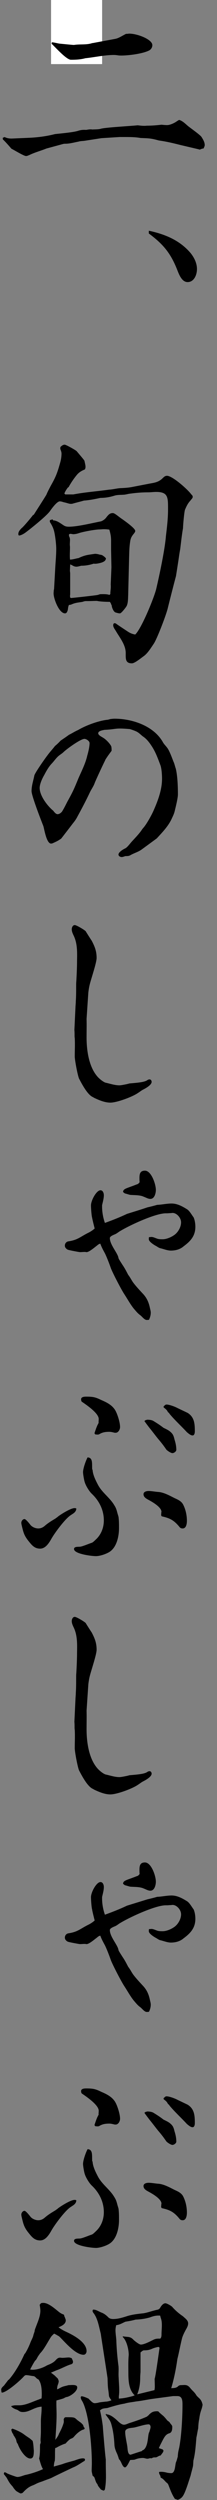
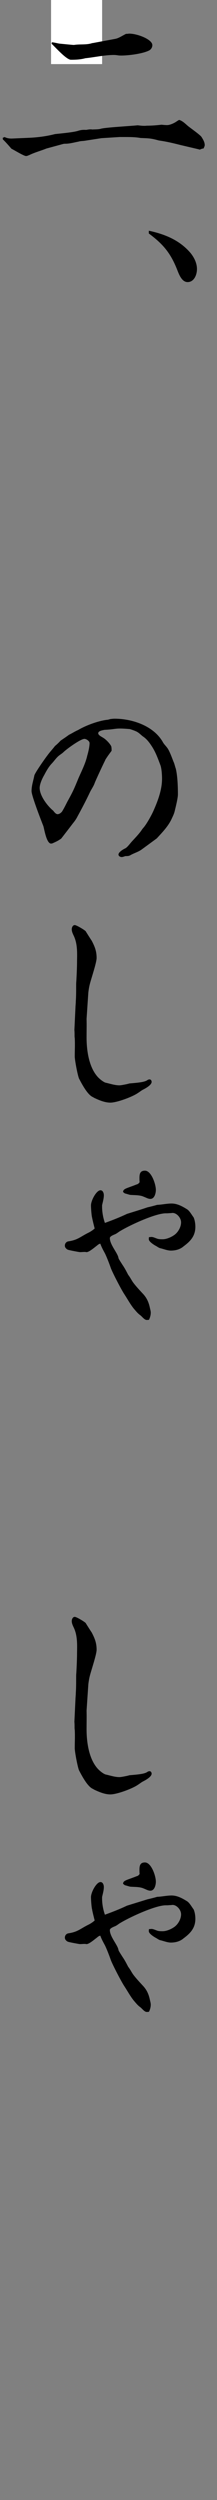
<svg xmlns="http://www.w3.org/2000/svg" width="17" height="195" viewBox="0 0 17 195" fill="none">
  <rect x="0" y="0" width="17" height="195" fill="#808080" stroke="none" />
  <rect x="4" width="4" height="5" fill="white" />
  <path d="M0.192 10.762L0.358 10.687C0.538 10.777 0.704 10.807 0.911 10.807L2.306 10.747C2.969 10.717 3.646 10.627 4.295 10.462C4.323 10.447 5.691 10.342 6.105 10.207C6.34 10.132 6.519 10.117 6.754 10.132C6.92 10.102 7.058 10.072 7.238 10.102C7.431 10.087 7.707 10.102 7.901 10.042C8.246 9.937 10.249 9.832 10.788 9.773C11.037 9.803 11.258 9.832 11.506 9.803C11.893 9.803 12.266 9.773 12.653 9.728C12.805 9.743 12.957 9.758 13.095 9.758C13.316 9.758 13.675 9.593 13.855 9.458C13.91 9.428 13.965 9.383 14.034 9.353C14.297 9.428 14.504 9.638 14.711 9.818C14.891 9.967 15.706 10.537 15.789 10.687C15.899 10.867 16.038 11.076 16.038 11.316C16.038 11.406 15.982 11.496 15.941 11.586C15.844 11.586 15.775 11.616 15.678 11.661C15.651 11.676 15.595 11.661 15.568 11.646L14.159 11.316C13.565 11.166 13.081 11.047 12.446 10.957C11.783 10.777 11.686 10.792 11.009 10.762C10.595 10.687 10.18 10.687 9.766 10.687H9.365L7.942 10.777L6.588 10.987C6.436 11.002 6.285 11.002 6.146 11.047C5.815 11.107 5.469 11.211 5.124 11.211C5.069 11.211 5.014 11.211 4.958 11.226L3.632 11.586C3.19 11.766 2.72 11.886 2.292 12.096C2.209 12.126 2.126 12.171 2.044 12.171C1.864 12.171 1.118 11.706 0.897 11.601C0.676 11.346 0.455 11.091 0.22 10.867V10.762H0.192ZM4.074 3.298C4.268 3.313 4.461 3.372 4.654 3.402C4.82 3.417 5.704 3.507 5.787 3.507C6.229 3.432 6.713 3.507 7.141 3.387C7.196 3.372 7.224 3.357 7.279 3.357L9.047 3.028C9.324 2.968 9.572 2.788 9.821 2.668C9.849 2.638 9.918 2.638 9.973 2.638C10.028 2.638 10.07 2.623 10.125 2.623C10.76 2.623 11.935 3.073 11.935 3.522C11.935 3.702 11.824 3.867 11.672 3.942C11.161 4.197 10.07 4.332 9.503 4.332C9.42 4.332 9.338 4.332 9.241 4.317C9.144 4.302 9.047 4.287 8.923 4.287C8.205 4.287 7.417 4.467 6.685 4.542C6.298 4.646 5.953 4.661 5.552 4.661C5.207 4.661 4.337 3.687 4.047 3.417V3.357L4.074 3.298Z" fill="black" />
  <path d="M11.686 18.001C12.915 18.271 14.062 18.721 14.932 19.74C15.209 20.085 15.43 20.519 15.43 20.984C15.43 21.449 15.195 22.003 14.697 22.003C14.255 22.003 14.034 21.434 13.882 21.044C13.357 19.71 12.749 19.02 11.658 18.211V18.001H11.686Z" fill="black" />
-   <path d="M2.624 40.184C2.955 39.66 3.301 39.135 3.632 38.595C3.729 38.355 3.853 38.131 3.977 37.891C4.378 37.186 4.489 36.887 4.71 36.107C4.779 35.867 4.82 35.628 4.82 35.373C4.82 35.253 4.765 35.133 4.723 35.013C4.723 34.983 4.723 34.908 4.737 34.863C4.834 34.773 4.931 34.683 5.069 34.683C5.165 34.683 5.925 35.103 6.008 35.193C6.091 35.298 6.602 35.882 6.616 35.942C6.644 36.092 6.699 36.272 6.699 36.407C6.699 36.482 6.685 36.557 6.644 36.617C6.423 36.707 6.229 36.812 6.063 36.992C5.829 37.261 5.594 37.606 5.414 37.921C5.4 37.981 5.345 38.011 5.304 38.041C5.193 38.191 5.11 38.325 5.041 38.49L5.11 38.565H5.746C6.671 38.386 7.624 38.325 8.55 38.191C8.882 38.176 9.199 38.071 9.531 38.071C9.793 38.056 10.042 38.041 10.291 37.996L11.769 37.711C12.128 37.651 12.459 37.591 12.749 37.291C12.846 37.201 12.929 37.111 13.081 37.111C13.509 37.111 14.725 38.191 14.988 38.565C15.056 38.625 15.098 38.67 15.098 38.76C15.098 38.865 14.96 38.97 14.918 39.045C14.725 39.24 14.601 39.495 14.49 39.764C14.435 39.914 14.338 40.949 14.338 41.188C14.242 41.728 14.186 42.282 14.117 42.837C14.048 43.182 14.007 43.541 13.951 43.886C13.896 44.246 13.841 44.591 13.786 44.935C13.565 45.76 13.357 46.584 13.15 47.409C13.04 47.918 12.294 49.852 12.045 50.211C11.81 50.556 11.575 50.946 11.271 51.171C11.037 51.336 10.553 51.74 10.332 51.74C9.807 51.74 9.849 51.365 9.849 50.931C9.849 50.301 9.379 49.732 9.089 49.237C9.02 49.117 8.868 48.937 8.868 48.773C8.868 48.698 8.895 48.608 8.978 48.608C9.047 48.608 9.089 48.638 9.144 48.683C9.448 48.892 9.724 49.072 10.042 49.282C10.208 49.387 10.387 49.462 10.595 49.492C11.078 49.042 12.059 46.659 12.238 45.94C12.487 44.876 12.915 42.882 12.998 41.818C13.081 41.128 13.164 40.439 13.164 39.749C13.164 38.82 13.192 38.37 12.238 38.37C12.017 38.37 11.824 38.401 11.603 38.401C11.161 38.401 10.746 38.431 10.304 38.49C10.166 38.505 10.056 38.52 9.945 38.55L9.779 38.58C9.503 38.61 9.199 38.58 8.937 38.67C8.591 38.775 8.246 38.835 7.873 38.835C7.445 38.925 7.017 39.015 6.574 39.045C6.271 39.135 5.994 39.195 5.69 39.285C5.635 39.3 5.58 39.3 5.525 39.3C5.414 39.3 5.138 39.195 5.013 39.18C4.917 39.15 4.792 39.105 4.682 39.105C4.461 39.105 4.046 39.675 3.922 39.854C3.687 40.199 2.679 41.008 2.32 41.293C2.057 41.488 1.822 41.713 1.505 41.773L1.449 41.743C1.449 41.743 1.436 41.683 1.436 41.653C1.436 41.458 1.574 41.323 1.684 41.203C1.822 41.113 2.513 40.289 2.61 40.139L2.624 40.184ZM4.157 40.589C4.461 40.589 4.751 40.829 4.986 40.978C5.124 41.068 5.248 41.083 5.4 41.083C6.077 41.083 7.21 40.799 7.915 40.664C8.08 40.604 8.246 40.484 8.357 40.319C8.509 40.139 8.605 40.019 8.84 40.019C8.992 40.019 9.268 40.289 9.586 40.499C9.752 40.619 10.595 41.203 10.595 41.413C10.595 41.518 10.456 41.653 10.415 41.713C10.277 41.893 10.222 42.043 10.194 42.267C10.125 42.702 10.125 43.152 10.111 43.587L10.042 46.404C10.028 46.674 10.042 47.094 9.89 47.319C9.821 47.423 9.503 47.843 9.393 47.843C9.296 47.843 9.199 47.813 9.089 47.783C8.909 47.753 8.785 47.438 8.757 47.274C8.757 47.214 8.73 47.184 8.702 47.124C8.688 47.049 8.647 47.004 8.605 46.944C8.357 46.944 7.832 46.929 7.597 46.869H7.569C7.348 46.869 7.141 46.884 6.92 46.884H6.726C6.644 46.884 6.547 46.914 6.464 46.944C6.105 47.004 5.911 47.004 5.58 47.154C5.525 47.169 5.469 47.184 5.4 47.184C5.345 47.304 5.331 47.423 5.317 47.544C5.29 47.663 5.235 47.843 5.096 47.843C4.627 47.843 4.198 46.704 4.198 46.284C4.198 46.209 4.212 46.12 4.212 46.045C4.226 45.985 4.24 45.94 4.24 45.88L4.337 44.141C4.364 43.706 4.406 43.257 4.406 42.807C4.406 42.477 4.337 41.893 4.268 41.563C4.212 41.263 4.088 40.993 3.922 40.739C3.908 40.709 3.895 40.664 3.908 40.634V40.574C3.908 40.574 4.06 40.514 4.129 40.514L4.157 40.589ZM6.188 43.512C6.45 43.392 6.671 43.317 6.934 43.272C7.03 43.257 7.417 43.197 7.459 43.197C7.542 43.197 7.721 43.227 7.79 43.257C7.901 43.272 7.984 43.287 8.025 43.317C8.122 43.377 8.26 43.482 8.301 43.556C8.274 43.736 8.163 43.796 8.025 43.856C7.887 43.916 7.472 44.006 7.348 43.961C7.03 44.066 6.713 44.126 6.367 44.126C6.229 44.156 6.119 44.201 5.98 44.201C5.842 44.201 5.732 44.141 5.635 44.081L5.497 44.021C5.497 44.171 5.483 44.291 5.483 44.411C5.469 44.501 5.483 44.606 5.497 44.681V46.359C5.497 46.359 5.442 46.644 5.566 46.644C5.649 46.644 7.569 46.434 7.652 46.404C7.735 46.389 7.804 46.344 7.887 46.344C8.108 46.344 8.37 46.329 8.578 46.404L8.647 46.329C8.633 46.135 8.702 45.895 8.674 45.595L8.73 44.246L8.702 42.867V42.133C8.702 41.848 8.647 41.578 8.564 41.308C8.453 41.293 8.315 41.278 8.205 41.278H8.053C8.053 41.278 7.901 41.293 7.832 41.293C7.472 41.293 6.602 41.458 6.243 41.563C6.077 41.623 5.898 41.668 5.718 41.668C5.704 41.668 5.69 41.668 5.663 41.653C5.607 41.653 5.566 41.638 5.511 41.638C5.456 41.638 5.4 41.668 5.4 41.728C5.4 41.803 5.428 41.878 5.456 41.923C5.469 41.983 5.483 42.043 5.483 42.103C5.483 42.223 5.469 42.357 5.469 42.477C5.469 42.537 5.483 42.627 5.483 42.672C5.483 42.882 5.469 43.107 5.469 43.317C5.469 43.422 5.469 43.467 5.483 43.647C5.718 43.647 5.953 43.556 6.174 43.526L6.188 43.512Z" fill="black" />
  <path d="M8.246 59.294C8.177 59.399 7.445 60.973 7.417 61.078C7.334 61.318 7.169 61.543 7.058 61.767C6.754 62.412 6.423 63.041 6.077 63.671C5.981 63.866 5.856 64.046 5.718 64.211C5.663 64.286 4.889 65.29 4.793 65.41C4.516 65.605 4.392 65.65 4.102 65.784C4.074 65.784 4.033 65.799 4.005 65.799C3.646 65.799 3.48 64.72 3.397 64.435C3.218 63.986 2.472 62.067 2.472 61.708C2.472 61.273 2.61 60.898 2.693 60.478C2.748 60.269 3.535 59.145 3.715 58.92C3.895 58.665 4.116 58.44 4.309 58.185C4.461 58.065 4.613 57.916 4.751 57.766C4.972 57.616 5.179 57.481 5.4 57.316C5.649 57.196 5.87 57.046 6.119 56.941C6.727 56.581 7.666 56.237 8.357 56.147C8.44 56.147 8.536 56.117 8.633 56.087C8.743 56.072 8.868 56.057 8.978 56.057C10.304 56.057 12.004 56.581 12.75 57.87C12.832 58.035 12.971 58.155 13.081 58.305C13.261 58.515 13.482 59.13 13.592 59.414C13.675 59.579 13.703 59.774 13.772 59.954C13.91 60.523 13.938 61.363 13.938 61.962C13.938 62.262 13.758 62.967 13.675 63.311C13.62 63.521 13.509 63.731 13.413 63.941C13.136 64.495 12.694 64.945 12.28 65.395L11.092 66.264C10.843 66.444 10.525 66.534 10.249 66.684C10.111 66.774 10.001 66.774 9.835 66.774C9.752 66.789 9.641 66.849 9.531 66.849C9.42 66.849 9.282 66.774 9.282 66.654C9.282 66.459 9.669 66.234 9.807 66.174C9.973 66.099 10.194 65.784 10.332 65.635C10.581 65.365 10.843 65.095 11.064 64.795C11.12 64.705 11.175 64.63 11.244 64.555C11.492 64.271 11.893 63.551 12.045 63.191C12.377 62.442 12.694 61.588 12.694 60.748C12.694 60.464 12.667 59.924 12.556 59.654C12.363 59.145 12.197 58.68 11.907 58.23C11.713 57.93 11.492 57.631 11.189 57.436C11.05 57.331 10.926 57.196 10.774 57.106C10.677 57.031 10.277 56.896 10.166 56.866C8.923 56.761 9.199 56.881 8.191 56.926C8.053 56.956 7.694 57.001 7.694 57.196C7.694 57.361 8.025 57.496 8.122 57.571C8.315 57.691 8.619 58.005 8.716 58.215C8.743 58.32 8.743 58.455 8.743 58.56C8.564 58.8 8.384 59.04 8.232 59.294H8.246ZM4.834 63.341C5 63.087 5.138 62.802 5.276 62.532C5.718 61.737 5.801 61.543 6.146 60.703C6.395 60.134 6.699 59.549 6.837 58.935C6.92 58.65 7.017 58.245 7.017 57.96C7.017 57.795 6.754 57.631 6.616 57.631C6.312 57.631 5.193 58.44 4.958 58.68C4.862 58.77 4.737 58.845 4.641 58.92C4.406 59.099 4.24 59.369 4.033 59.579C3.798 59.834 3.632 60.134 3.466 60.449C3.314 60.703 3.107 61.153 3.107 61.453C3.107 62.067 3.701 62.832 4.116 63.191C4.171 63.221 4.198 63.281 4.254 63.341C4.323 63.416 4.406 63.506 4.516 63.506C4.613 63.506 4.751 63.431 4.82 63.341H4.834Z" fill="black" />
  <path d="M5.911 78.63C5.911 78.45 5.939 78.27 5.939 78.09C5.966 77.7 5.966 77.296 5.966 76.906C5.966 76.786 5.966 76.651 5.98 76.531C6.008 75.992 6.036 75.452 6.036 74.912C6.049 74.283 6.063 73.623 5.801 73.039C5.718 72.859 5.621 72.679 5.621 72.484C5.621 72.334 5.704 72.154 5.856 72.154C5.994 72.154 6.616 72.529 6.712 72.634C6.726 72.664 7.154 73.339 7.182 73.369C7.417 73.818 7.569 74.178 7.569 74.718C7.569 75.077 7.168 76.261 7.058 76.681C6.989 76.921 6.947 77.191 6.92 77.415L6.782 79.469C6.795 79.948 6.782 80.443 6.782 80.923C6.782 81.972 6.975 83.261 7.666 84.01C7.804 84.16 8.08 84.385 8.26 84.445C8.605 84.52 8.992 84.655 9.351 84.655C9.489 84.655 9.765 84.595 9.917 84.565C10.056 84.535 10.138 84.505 10.166 84.505C10.898 84.445 11.299 84.4 11.52 84.265C11.603 84.205 11.672 84.19 11.713 84.19C11.81 84.19 11.879 84.28 11.879 84.385C11.879 84.64 11.368 84.91 11.188 85C11.05 85.075 10.926 85.18 10.802 85.254C10.373 85.554 9.158 86.004 8.646 86.004C8.218 86.004 7.79 85.824 7.403 85.644C7.376 85.629 7.334 85.614 7.306 85.584C6.878 85.434 6.422 84.565 6.201 84.145C6.091 83.936 5.856 82.676 5.856 82.407C5.856 81.942 5.884 81.432 5.856 80.968C5.842 80.893 5.842 80.818 5.842 80.773C5.842 80.623 5.842 80.488 5.828 80.338L5.911 78.6V78.63Z" fill="black" />
  <path d="M7.223 94.997C7.168 94.847 7.127 94.203 7.127 94.023C7.127 93.633 7.555 92.839 7.873 92.839C8.052 92.839 8.135 93.049 8.135 93.228C8.135 93.483 8.052 93.753 7.997 94.008V94.113C7.997 94.547 8.08 94.997 8.218 95.387C8.798 95.177 9.378 94.952 9.945 94.682C10.47 94.517 11.022 94.353 11.547 94.173C11.81 94.113 12.058 94.053 12.307 93.978C12.694 93.963 13.067 93.873 13.44 93.873C13.882 93.873 14.269 94.083 14.655 94.323C14.849 94.442 15.015 94.757 15.166 94.952C15.263 95.162 15.305 95.462 15.305 95.686C15.305 96.421 14.904 96.826 14.379 97.215C14.103 97.455 13.744 97.545 13.384 97.545C13.122 97.545 12.832 97.425 12.583 97.365C12.473 97.35 12.348 97.26 12.252 97.2C12.1 97.125 11.658 96.856 11.658 96.661C11.658 96.601 11.658 96.556 11.671 96.496C11.741 96.496 11.81 96.481 11.865 96.481C12.003 96.481 12.141 96.556 12.279 96.601C12.418 96.661 12.597 96.661 12.749 96.661C13.025 96.661 13.384 96.511 13.605 96.361C13.923 96.166 14.186 95.731 14.186 95.342C14.186 94.982 13.84 94.607 13.523 94.607C13.467 94.607 13.412 94.622 13.357 94.622C13.274 94.622 13.177 94.637 13.081 94.637H12.984C12.155 94.637 10.055 95.612 9.323 96.076C9.24 96.136 9.157 96.196 9.074 96.241C8.964 96.301 8.605 96.406 8.605 96.571C8.605 97.095 9.24 97.755 9.282 98.13C9.295 98.204 9.558 98.594 9.613 98.684C9.779 98.924 9.917 99.194 10.041 99.434C10.207 99.643 10.318 99.883 10.442 100.048C10.691 100.378 10.967 100.663 11.243 100.962C11.492 101.247 11.63 101.532 11.727 101.937C11.754 102.087 11.81 102.236 11.81 102.386C11.81 102.581 11.754 102.776 11.671 102.941C11.602 102.956 11.533 102.956 11.492 102.956C11.326 102.956 11.147 102.716 11.022 102.611C10.774 102.431 10.691 102.311 10.47 102.057C10.207 101.727 9.986 101.322 9.751 100.962C9.516 100.618 8.84 99.314 8.688 98.924C8.591 98.639 8.356 98.025 8.218 97.755C8.08 97.5 7.955 97.275 7.859 97.005C7.762 97.02 7.679 97.08 7.596 97.155C7.43 97.275 6.988 97.665 6.781 97.665C6.754 97.665 6.726 97.665 6.698 97.65H6.629C6.491 97.65 6.381 97.665 6.27 97.665C6.201 97.665 5.414 97.515 5.345 97.485C5.275 97.47 5.206 97.41 5.165 97.365C5.11 97.305 5.082 97.245 5.082 97.155C5.082 96.99 5.193 96.856 5.345 96.826C6.063 96.721 6.256 96.496 6.864 96.181C7.058 96.091 7.251 95.971 7.417 95.821C7.348 95.552 7.279 95.282 7.223 95.012V94.997ZM10.746 92.374C10.829 92.344 10.884 92.284 10.939 92.209C10.925 92.104 10.925 91.999 10.925 91.864C10.925 91.52 11.008 91.31 11.354 91.31C11.851 91.31 12.21 92.359 12.21 92.809C12.21 93.079 12.1 93.513 11.782 93.513C11.602 93.513 11.437 93.408 11.271 93.348C10.953 93.198 10.539 93.228 10.193 93.198C10.055 93.168 9.945 93.123 9.807 93.093C9.737 93.064 9.696 93.019 9.641 92.974C9.655 92.704 9.903 92.704 10.732 92.374H10.746Z" fill="black" />
-   <path d="M5.98 117.675C5.952 117.959 5.731 118.049 5.538 118.184C5.11 118.454 4.295 119.548 4.032 120.013C3.839 120.357 3.562 120.792 3.148 120.792C2.678 120.792 2.471 120.492 2.181 120.133C1.863 119.713 1.822 119.473 1.698 118.964C1.684 118.904 1.67 118.844 1.67 118.769C1.67 118.649 1.78 118.484 1.919 118.484C2.029 118.484 2.319 118.859 2.402 118.964C2.554 119.128 2.803 119.218 2.996 119.218C3.217 119.218 3.383 119.128 3.549 118.979C3.797 118.769 4.074 118.604 4.35 118.439C4.419 118.379 4.488 118.349 4.543 118.289C4.778 118.109 5.538 117.63 5.842 117.63C5.87 117.63 5.911 117.63 5.939 117.645L5.994 117.675H5.98ZM7.251 114.617C7.265 115.007 7.472 115.426 7.652 115.771C7.955 116.371 8.494 116.73 8.867 117.27C9.061 117.57 9.102 117.645 9.199 118.019C9.226 118.139 9.295 118.289 9.295 118.409C9.323 118.664 9.323 118.934 9.323 119.188C9.323 119.833 9.144 120.687 8.577 121.047C8.315 121.212 7.831 121.377 7.513 121.377C7.196 121.377 5.8 121.212 5.8 120.822C5.8 120.612 6.132 120.657 6.256 120.642C6.422 120.642 6.975 120.402 7.168 120.343C7.279 120.313 7.403 120.178 7.5 120.088C7.914 119.713 8.135 119.173 8.135 118.589C8.135 117.75 7.748 117.03 7.168 116.49C6.975 116.296 6.726 115.891 6.643 115.621C6.588 115.471 6.505 114.977 6.505 114.827C6.505 114.542 6.726 113.912 6.864 113.673C7.292 113.703 7.196 114.152 7.223 114.632L7.251 114.617ZM7.721 110.96C7.721 110.87 7.734 110.78 7.734 110.675C7.734 110.225 6.754 109.566 6.422 109.341C6.367 109.311 6.353 109.191 6.353 109.146C6.353 108.951 6.602 108.936 6.74 108.936C7.251 108.936 7.458 108.966 7.914 109.191C8.328 109.371 8.757 109.566 9.019 109.985C9.199 110.285 9.406 110.945 9.406 111.304C9.406 111.499 9.268 111.754 9.061 111.754H8.992C8.853 111.724 8.715 111.679 8.563 111.679C8.287 111.679 8.038 111.709 7.79 111.859C7.693 111.919 7.61 111.889 7.513 111.889C7.444 111.889 7.417 111.829 7.403 111.784C7.5 111.499 7.582 111.23 7.734 110.975L7.721 110.96ZM12.652 117.929C12.652 117.555 11.934 117.15 11.658 117C11.492 116.91 11.243 116.79 11.243 116.55C11.243 116.341 11.492 116.296 11.644 116.296C11.865 116.296 12.169 116.356 12.404 116.371C12.832 116.401 13.288 116.655 13.675 116.85C13.937 116.97 14.227 117.09 14.365 117.39C14.545 117.749 14.642 118.199 14.642 118.619C14.642 118.859 14.586 119.218 14.31 119.218C14.2 119.218 14.117 119.188 14.034 119.068C13.606 118.559 13.288 118.409 12.68 118.274C12.666 118.274 12.625 118.199 12.625 118.184C12.625 118.109 12.639 118.019 12.639 117.929H12.652ZM11.52 110.735C11.671 110.735 11.865 110.75 12.003 110.825C12.279 110.99 12.556 111.17 12.804 111.364C12.984 111.454 13.191 111.544 13.329 111.664C13.564 111.859 13.606 112.009 13.675 112.294C13.758 112.548 13.813 112.818 13.813 113.088C13.813 113.208 13.633 113.343 13.509 113.343C13.384 113.343 13.094 113.148 13.025 113.058C12.832 112.773 12.625 112.504 12.39 112.234C12.169 111.964 11.962 111.679 11.727 111.394C11.589 111.215 11.45 111.035 11.312 110.84C11.382 110.78 11.423 110.75 11.506 110.75L11.52 110.735ZM12.832 109.686L12.943 109.581C12.943 109.581 13.012 109.551 13.039 109.551C13.26 109.551 13.702 109.716 13.896 109.821C14.048 109.896 14.655 110.18 14.711 110.21C15.222 110.54 15.263 111.035 15.263 111.634C15.263 111.754 15.236 111.964 15.084 111.964C14.932 111.964 14.752 111.799 14.642 111.709C14.2 111.23 13.716 110.795 13.288 110.285C13.26 110.225 13.205 110.18 13.15 110.135C13.081 109.97 12.956 109.881 12.818 109.776V109.686H12.832Z" fill="black" />
  <path d="M5.911 132.588C5.911 132.408 5.939 132.228 5.939 132.048C5.966 131.659 5.966 131.254 5.966 130.864C5.966 130.744 5.966 130.61 5.98 130.49C6.008 129.95 6.036 129.411 6.036 128.871C6.049 128.241 6.063 127.582 5.801 126.997C5.718 126.818 5.621 126.638 5.621 126.443C5.621 126.293 5.704 126.113 5.856 126.113C5.994 126.113 6.616 126.488 6.712 126.593C6.726 126.623 7.154 127.297 7.182 127.327C7.417 127.777 7.569 128.136 7.569 128.676C7.569 129.036 7.168 130.22 7.058 130.64C6.989 130.879 6.947 131.149 6.92 131.374L6.782 133.427C6.795 133.907 6.782 134.402 6.782 134.881C6.782 135.93 6.975 137.219 7.666 137.969C7.804 138.119 8.08 138.344 8.26 138.404C8.605 138.479 8.992 138.613 9.351 138.613C9.489 138.613 9.765 138.553 9.917 138.523C10.056 138.494 10.138 138.464 10.166 138.464C10.898 138.404 11.299 138.359 11.52 138.224C11.603 138.164 11.672 138.149 11.713 138.149C11.81 138.149 11.879 138.239 11.879 138.344C11.879 138.598 11.368 138.868 11.188 138.958C11.05 139.033 10.926 139.138 10.802 139.213C10.373 139.513 9.158 139.962 8.646 139.962C8.218 139.962 7.79 139.783 7.403 139.603C7.376 139.588 7.334 139.573 7.306 139.543C6.878 139.393 6.422 138.523 6.201 138.104C6.091 137.894 5.856 136.635 5.856 136.365C5.856 135.901 5.884 135.391 5.856 134.926C5.842 134.851 5.842 134.776 5.842 134.731C5.842 134.582 5.842 134.447 5.828 134.297L5.911 132.558V132.588Z" fill="black" />
  <path d="M7.223 148.955C7.168 148.806 7.127 148.161 7.127 147.981C7.127 147.592 7.555 146.797 7.873 146.797C8.052 146.797 8.135 147.007 8.135 147.187C8.135 147.442 8.052 147.711 7.997 147.966V148.071C7.997 148.506 8.08 148.955 8.218 149.345C8.798 149.135 9.378 148.911 9.945 148.641C10.47 148.476 11.022 148.311 11.547 148.146C11.81 148.086 12.058 148.026 12.307 147.951C12.694 147.936 13.067 147.846 13.44 147.846C13.882 147.846 14.269 148.056 14.655 148.296C14.849 148.416 15.015 148.731 15.166 148.926C15.263 149.135 15.305 149.435 15.305 149.66C15.305 150.394 14.904 150.799 14.379 151.189C14.103 151.429 13.744 151.518 13.384 151.518C13.122 151.518 12.832 151.399 12.583 151.339C12.473 151.324 12.348 151.234 12.252 151.174C12.1 151.099 11.658 150.829 11.658 150.634C11.658 150.574 11.658 150.529 11.671 150.469C11.741 150.469 11.81 150.454 11.865 150.454C12.003 150.454 12.141 150.529 12.279 150.574C12.418 150.634 12.597 150.634 12.749 150.634C13.025 150.634 13.384 150.484 13.605 150.334C13.923 150.14 14.186 149.705 14.186 149.315C14.186 148.955 13.84 148.581 13.523 148.581C13.467 148.581 13.412 148.596 13.357 148.596C13.274 148.596 13.177 148.611 13.081 148.611H12.984C12.155 148.611 10.055 149.585 9.323 150.05C9.24 150.11 9.157 150.17 9.074 150.215C8.964 150.274 8.605 150.379 8.605 150.544C8.605 151.069 9.24 151.728 9.282 152.103C9.295 152.178 9.558 152.568 9.613 152.658C9.779 152.897 9.917 153.167 10.041 153.407C10.207 153.617 10.318 153.857 10.442 154.022C10.691 154.351 10.967 154.636 11.243 154.936C11.492 155.221 11.63 155.505 11.727 155.91C11.754 156.06 11.81 156.21 11.81 156.36C11.81 156.555 11.754 156.749 11.671 156.914C11.602 156.929 11.533 156.929 11.492 156.929C11.326 156.929 11.147 156.69 11.022 156.585C10.774 156.405 10.691 156.285 10.47 156.03C10.207 155.7 9.986 155.296 9.751 154.936C9.516 154.591 8.84 153.287 8.688 152.897C8.591 152.613 8.356 151.998 8.218 151.728C8.08 151.474 7.955 151.249 7.859 150.979C7.762 150.994 7.679 151.054 7.596 151.129C7.43 151.249 6.988 151.638 6.781 151.638C6.754 151.638 6.726 151.638 6.698 151.623H6.629C6.491 151.623 6.381 151.638 6.27 151.638C6.201 151.638 5.414 151.489 5.345 151.459C5.275 151.444 5.206 151.384 5.165 151.339C5.11 151.279 5.082 151.219 5.082 151.129C5.082 150.964 5.193 150.829 5.345 150.799C6.063 150.694 6.256 150.469 6.864 150.155C7.058 150.065 7.251 149.945 7.417 149.795C7.348 149.525 7.279 149.255 7.223 148.985V148.955ZM10.746 146.332C10.829 146.303 10.884 146.243 10.939 146.168C10.925 146.063 10.925 145.958 10.925 145.823C10.925 145.478 11.008 145.268 11.354 145.268C11.851 145.268 12.21 146.318 12.21 146.767C12.21 147.037 12.1 147.472 11.782 147.472C11.602 147.472 11.437 147.367 11.271 147.307C10.953 147.157 10.539 147.187 10.193 147.157C10.055 147.127 9.945 147.082 9.807 147.052C9.737 147.022 9.696 146.977 9.641 146.932C9.655 146.662 9.903 146.662 10.732 146.332H10.746Z" fill="black" />
-   <path d="M5.98 171.633C5.952 171.918 5.731 172.008 5.538 172.143C5.11 172.412 4.295 173.507 4.032 173.971C3.839 174.316 3.562 174.751 3.148 174.751C2.678 174.751 2.471 174.451 2.181 174.091C1.863 173.671 1.822 173.432 1.698 172.922C1.684 172.862 1.67 172.802 1.67 172.727C1.67 172.607 1.78 172.442 1.919 172.442C2.029 172.442 2.319 172.817 2.402 172.922C2.554 173.087 2.803 173.177 2.996 173.177C3.217 173.177 3.383 173.087 3.549 172.937C3.797 172.727 4.074 172.562 4.35 172.397C4.419 172.338 4.488 172.308 4.543 172.248C4.778 172.068 5.538 171.588 5.842 171.588C5.87 171.588 5.911 171.588 5.939 171.603L5.994 171.633H5.98ZM7.251 168.575C7.265 168.965 7.472 169.385 7.652 169.73C7.955 170.329 8.494 170.689 8.867 171.228C9.061 171.528 9.102 171.603 9.199 171.978C9.226 172.098 9.295 172.248 9.295 172.367C9.323 172.622 9.323 172.892 9.323 173.147C9.323 173.791 9.144 174.646 8.577 175.005C8.315 175.17 7.831 175.335 7.513 175.335C7.196 175.335 5.8 175.17 5.8 174.781C5.8 174.571 6.132 174.616 6.256 174.601C6.422 174.601 6.975 174.361 7.168 174.301C7.279 174.271 7.403 174.136 7.5 174.046C7.914 173.671 8.135 173.132 8.135 172.547C8.135 171.708 7.748 170.989 7.168 170.449C6.975 170.254 6.726 169.849 6.643 169.58C6.588 169.43 6.505 168.935 6.505 168.785C6.505 168.5 6.726 167.871 6.864 167.631C7.292 167.661 7.196 168.111 7.223 168.59L7.251 168.575ZM7.721 164.918C7.721 164.828 7.734 164.738 7.734 164.633C7.734 164.184 6.754 163.524 6.422 163.299C6.367 163.269 6.353 163.15 6.353 163.105C6.353 162.91 6.602 162.895 6.74 162.895C7.251 162.895 7.458 162.925 7.914 163.15C8.328 163.329 8.757 163.524 9.019 163.944C9.199 164.244 9.406 164.903 9.406 165.263C9.406 165.458 9.268 165.713 9.061 165.713H8.992C8.853 165.683 8.715 165.638 8.563 165.638C8.287 165.638 8.038 165.668 7.79 165.818C7.693 165.877 7.61 165.848 7.513 165.848C7.444 165.848 7.417 165.788 7.403 165.743C7.5 165.458 7.582 165.188 7.734 164.933L7.721 164.918ZM12.652 171.888C12.652 171.513 11.934 171.108 11.658 170.959C11.492 170.869 11.243 170.749 11.243 170.509C11.243 170.299 11.492 170.254 11.644 170.254C11.865 170.254 12.169 170.314 12.404 170.329C12.832 170.359 13.288 170.614 13.675 170.809C13.937 170.929 14.227 171.049 14.365 171.348C14.545 171.708 14.642 172.158 14.642 172.577C14.642 172.817 14.586 173.177 14.31 173.177C14.2 173.177 14.117 173.147 14.034 173.027C13.606 172.517 13.288 172.367 12.68 172.233C12.666 172.233 12.625 172.158 12.625 172.143C12.625 172.068 12.639 171.978 12.639 171.888H12.652ZM11.52 164.693C11.671 164.693 11.865 164.708 12.003 164.783C12.279 164.948 12.556 165.128 12.804 165.323C12.984 165.413 13.191 165.503 13.329 165.623C13.564 165.818 13.606 165.967 13.675 166.252C13.758 166.507 13.813 166.777 13.813 167.047C13.813 167.166 13.633 167.301 13.509 167.301C13.384 167.301 13.094 167.107 13.025 167.017C12.832 166.732 12.625 166.462 12.39 166.192C12.169 165.922 11.962 165.638 11.727 165.353C11.589 165.173 11.45 164.993 11.312 164.798C11.382 164.738 11.423 164.708 11.506 164.708L11.52 164.693ZM12.832 163.644L12.943 163.539C12.943 163.539 13.012 163.509 13.039 163.509C13.26 163.509 13.702 163.674 13.896 163.779C14.048 163.854 14.655 164.139 14.711 164.169C15.222 164.499 15.263 164.993 15.263 165.593C15.263 165.713 15.236 165.922 15.084 165.922C14.932 165.922 14.752 165.758 14.642 165.668C14.2 165.188 13.716 164.753 13.288 164.244C13.26 164.184 13.205 164.139 13.15 164.094C13.081 163.929 12.956 163.839 12.818 163.734V163.644H12.832Z" fill="black" />
-   <path d="M0.69 185.617C1.159 185.093 1.615 184.283 1.905 183.639C1.919 183.609 1.961 183.564 1.988 183.534C2.14 183.279 2.265 183.024 2.375 182.739C2.444 182.545 2.555 182.38 2.61 182.17C2.624 182.08 2.665 181.99 2.693 181.9C2.707 181.87 2.72 181.81 2.72 181.75C2.872 181.286 3.163 180.731 3.163 180.236C3.163 180.071 3.135 179.937 3.107 179.772C3.135 179.742 3.176 179.697 3.204 179.652C3.273 179.622 3.342 179.622 3.397 179.622C3.798 179.622 4.295 180.071 4.613 180.326C4.724 180.416 4.862 180.491 5 180.536L5.027 180.596C5.027 180.596 5.041 180.701 5.083 180.746C5.097 180.821 5.152 180.896 5.152 180.986C5.152 181.286 4.806 181.435 4.585 181.525C4.779 181.675 4.972 181.78 5.166 181.87C5.691 182.11 6.782 182.664 6.782 183.384C6.782 183.534 6.685 183.669 6.547 183.669C5.939 183.669 5.166 182.769 4.737 182.335C4.71 182.305 4.654 182.26 4.627 182.23C4.489 182.155 4.378 182.08 4.24 182.02C4.157 182.095 4.074 182.17 4.005 182.26C3.757 182.635 3.453 183.249 3.149 183.549C3.066 183.669 2.969 183.789 2.914 183.909C2.859 183.998 2.831 184.073 2.762 184.118C2.693 184.193 2.403 184.718 2.361 184.823C2.43 184.823 2.499 184.838 2.555 184.838C2.914 184.838 3.37 184.688 3.687 184.493C3.922 184.403 4.199 184.283 4.378 184.073C4.461 183.983 4.558 183.894 4.696 183.894C4.765 183.894 4.834 183.909 4.889 183.909C5.055 183.909 5.221 183.879 5.387 183.879C5.47 183.879 5.552 183.909 5.621 183.939C5.649 184.028 5.718 184.118 5.718 184.223C5.718 184.373 5.608 184.403 5.497 184.433C5.138 184.553 4.779 184.763 4.42 184.883C4.281 184.943 4.143 185.003 3.991 185.063L4.268 185.272L4.53 185.527C4.53 185.527 4.599 185.677 4.599 185.737C4.599 185.797 4.572 185.902 4.544 185.977C4.489 186.097 4.475 186.232 4.475 186.367L4.558 186.337C4.986 186.097 4.945 186.157 5.373 186.037C5.621 186.037 6.05 185.962 6.05 186.217C6.05 186.547 5.47 186.936 5.207 186.966C5.138 186.981 5.055 187.026 5.014 187.056C4.82 187.131 4.613 187.176 4.42 187.236C4.406 187.611 4.433 187.985 4.433 188.345C4.433 188.99 4.378 189.664 4.337 190.309C4.433 190.159 4.558 190.024 4.613 189.844C4.724 189.634 4.848 189.394 4.931 189.154C4.958 189.065 5 188.975 5 188.885C5 188.825 5 188.78 4.986 188.72C5.014 188.63 5.055 188.54 5.152 188.54C5.884 188.54 5.801 188.54 6.077 188.78C6.091 188.795 6.133 188.81 6.16 188.84C6.257 188.915 6.34 188.96 6.423 189.05L6.506 189.14L6.561 189.304C6.561 189.304 6.63 189.364 6.63 189.409C6.63 189.484 6.547 189.499 6.492 189.514C6.257 189.604 6.008 189.814 5.829 190.024C5.746 190.129 5.677 190.174 5.552 190.219C5.456 190.249 5.207 190.503 5.138 190.593C4.917 190.653 4.613 190.803 4.406 190.923C4.378 190.938 4.337 190.938 4.323 190.938C4.295 191.268 4.323 191.598 4.295 191.927C4.24 192.077 4.226 192.227 4.212 192.392C4.447 192.317 4.654 192.272 4.889 192.197C5.166 192.092 5.47 192.017 5.746 191.942C5.843 191.927 6.229 191.748 6.478 191.748C6.547 191.748 6.658 191.748 6.658 191.852C6.658 191.882 6.644 191.942 6.602 191.957C6.298 192.137 6.022 192.347 5.704 192.467C5.138 192.737 4.558 193.007 3.991 193.291C3.757 193.381 3.535 193.456 3.314 193.546C2.762 193.726 2.872 193.741 2.513 193.876C2.209 193.996 1.988 194.206 1.767 194.445C1.712 194.46 1.629 194.505 1.588 194.475C1.532 194.46 1.311 194.326 1.27 194.296C1.173 194.206 1.077 194.086 0.994 193.951C0.759 193.696 0.69 193.576 0.524 193.261C0.455 193.171 0.372 193.066 0.303 192.977C0.303 192.902 0.317 192.872 0.358 192.827C0.427 192.842 0.51 192.887 0.552 192.917C0.662 192.977 1.27 193.201 1.353 193.201C1.546 193.201 1.767 193.111 1.947 193.052C2.389 192.962 2.955 192.782 3.37 192.587C3.232 192.392 3.135 191.987 3.066 191.762C3.121 191.508 3.135 191.313 3.135 190.713C3.135 190.683 3.149 190.638 3.163 190.608C3.176 190.578 3.19 190.518 3.19 190.488C3.19 190.458 3.176 190.399 3.176 190.339V190.279C3.176 190.189 3.19 190.099 3.19 190.009C3.204 189.844 3.204 189.679 3.204 189.529V188.825C3.204 188.525 3.259 188.21 3.259 187.91V187.716C2.955 187.731 2.679 187.865 2.403 187.985C2.209 188.075 2.016 188.135 1.795 188.135C1.643 188.135 1.56 188.105 1.436 188.015C1.367 187.955 1.27 187.94 1.201 187.91C1.063 187.851 0.966 187.791 0.883 187.701V187.671C0.98 187.641 1.104 187.611 1.215 187.611H1.519C1.974 187.611 2.499 187.356 2.941 187.191C3.038 187.161 3.163 187.101 3.259 187.071C3.259 186.981 3.273 186.891 3.273 186.801C3.273 186.412 3.259 185.932 3.024 185.602C2.969 185.587 2.928 185.542 2.872 185.512C2.803 185.437 2.707 185.332 2.61 185.332C2.43 185.317 2.223 185.257 2.044 185.257C1.961 185.257 1.905 185.317 1.85 185.377C1.601 185.662 0.496 186.636 0.137 186.621L0.11 186.561C0.11 186.561 0.11 186.472 0.096 186.442V186.367C0.096 186.262 0.248 186.127 0.317 186.067C0.427 185.917 0.538 185.782 0.648 185.632L0.69 185.617ZM0.994 189.439C1.27 189.529 1.657 189.709 1.892 189.889C2.03 189.994 2.168 190.084 2.306 190.174C2.403 190.249 2.486 190.324 2.555 190.384C2.624 190.638 2.624 190.893 2.651 191.163C2.638 191.373 2.665 191.762 2.375 191.762C1.974 191.762 1.519 191.013 1.394 190.623C1.325 190.548 1.298 190.473 1.284 190.384C1.256 190.234 1.187 190.144 1.118 190.024C1.063 189.964 1.049 189.919 1.035 189.859C0.952 189.769 0.925 189.664 0.883 189.529C0.897 189.469 0.952 189.439 0.994 189.424V189.439ZM6.934 187.101C7.072 187.206 7.238 187.446 7.417 187.446C7.5 187.446 7.583 187.431 7.666 187.416C7.859 187.356 8.067 187.356 8.246 187.326C8.384 187.326 8.509 187.296 8.647 187.251L8.73 187.221C8.661 187.116 8.564 187.011 8.536 186.876C8.481 186.217 8.453 186.517 8.426 185.497C8.398 185.302 8.371 185.123 8.343 184.943L7.915 182.17C7.915 182.17 7.901 182.05 7.887 181.99C7.749 181.465 7.666 180.896 7.362 180.461C7.307 180.401 7.252 180.311 7.252 180.251C7.252 180.221 7.265 180.146 7.321 180.146C7.542 180.146 7.763 180.311 7.97 180.386C8.163 180.461 8.315 180.581 8.467 180.731C8.578 180.851 8.716 180.881 8.868 180.881C9.255 180.881 9.628 180.761 10.001 180.641C10.415 180.521 10.829 180.476 11.258 180.431C11.603 180.371 11.948 180.236 12.308 180.161C12.404 180.146 12.487 180.101 12.543 180.012C12.625 179.862 12.777 179.652 12.957 179.652C13.067 179.652 13.385 179.832 13.482 179.922C13.744 180.221 14.007 180.446 14.338 180.671C14.49 180.821 14.739 180.971 14.739 181.226C14.739 181.405 14.642 181.57 14.546 181.735C14.449 181.915 14.352 182.11 14.283 182.305C14.186 182.635 14.007 183.579 13.896 183.998C13.786 184.778 13.634 185.542 13.413 186.277C13.606 186.262 13.827 186.277 13.979 186.097C14.034 186.067 14.09 186.037 14.159 186.037C14.476 186.037 14.642 185.962 14.877 186.232C14.96 186.337 15.057 186.442 15.153 186.532C15.236 186.621 15.305 186.696 15.374 186.816C15.43 186.906 15.513 186.966 15.568 187.026C15.747 187.176 15.816 187.326 15.872 187.566C15.803 188 15.692 188.015 15.609 188.675C15.554 188.915 15.54 189.155 15.526 189.409C15.471 189.649 15.444 189.874 15.388 190.114C15.333 190.728 15.305 191.313 15.153 191.912C15.14 192.032 15.14 192.167 15.126 192.302C15.126 192.377 14.96 192.947 14.932 193.096C14.794 193.486 14.518 194.475 14.283 194.745C14.186 194.865 14.062 194.94 13.924 194.985L13.703 194.91C13.468 194.565 13.344 194.206 13.192 193.816C13.164 193.741 13.095 193.666 13.04 193.636C12.957 193.561 12.888 193.471 12.805 193.396C12.75 193.336 12.667 193.291 12.584 193.246C12.584 193.171 12.556 193.096 12.529 193.052C12.473 192.962 12.46 192.902 12.46 192.812C12.529 192.797 12.57 192.797 12.625 192.797C12.791 192.797 12.943 192.827 13.109 192.872C13.206 192.887 13.302 192.902 13.413 192.902C13.523 192.902 13.579 192.842 13.634 192.737C13.717 192.557 13.73 192.302 13.772 192.092C13.827 191.972 13.869 191.822 13.91 191.673C13.938 191.613 13.924 191.523 13.938 191.463C13.951 191.283 13.993 191.103 14.034 190.938C14.214 190.054 14.297 188.525 14.297 187.611C14.297 187.266 14.297 186.891 13.896 186.891H13.565L11.99 187.101C11.548 187.161 11.092 187.266 10.65 187.311C10.346 187.371 10.056 187.386 9.766 187.476C9.296 187.551 8.854 187.686 8.412 187.821C8.301 187.836 8.053 187.851 7.97 187.91C7.915 187.94 7.887 187.97 7.832 188C7.928 188.39 7.998 188.81 8.053 189.229C8.067 189.484 8.232 191.463 8.288 191.837V192.092C8.288 192.287 8.288 192.347 8.301 193.096C8.301 193.441 8.288 193.756 8.232 194.086C8.219 194.176 8.205 194.251 8.094 194.266C8.025 194.236 7.984 194.206 7.915 194.191C7.887 194.161 7.846 194.101 7.818 194.071C7.735 193.966 7.666 193.891 7.638 193.771C7.5 193.621 7.473 193.441 7.404 193.261C7.39 193.201 7.307 193.141 7.252 193.096C7.238 192.977 7.182 192.827 7.182 192.707C7.182 192.512 7.196 192.332 7.196 192.137C7.196 190.908 7.003 188.36 6.464 187.326C6.409 187.236 6.326 187.116 6.326 186.981C6.326 186.951 6.354 186.906 6.409 186.906C6.506 186.906 6.809 187.026 6.92 187.086H6.975L6.934 187.101ZM8.329 188.315C8.674 188.315 9.061 188.675 9.31 188.915C9.42 189.005 9.559 189.125 9.711 189.125C9.849 189.125 9.987 189.05 10.111 189.005C10.581 188.855 11.037 188.705 11.506 188.495C11.575 188.435 11.645 188.39 11.686 188.33C11.907 188.12 12.031 188.075 12.321 188.075C12.39 188.075 12.418 188.09 12.46 188.15C12.556 188.24 12.681 188.345 12.791 188.435C12.902 188.54 13.012 188.675 13.109 188.795C13.206 188.87 13.275 188.9 13.33 189.005C13.385 189.08 13.496 189.184 13.496 189.274C13.496 189.484 13.482 189.739 13.247 189.799C12.998 189.874 12.888 190.069 12.75 190.324C12.653 190.518 12.529 190.743 12.446 190.953L12.722 191.043C12.722 191.043 12.805 191.103 12.805 191.148C12.805 191.268 12.653 191.418 12.584 191.523C12.515 191.538 12.446 191.553 12.39 191.598C12.322 191.628 12.252 191.673 12.197 191.673H12.114C12.031 191.673 11.962 191.688 11.879 191.748C11.81 191.733 11.741 191.733 11.7 191.748C11.658 191.762 11.603 191.777 11.548 191.777C11.437 191.777 11.313 191.718 11.203 191.718C11.009 191.718 10.816 191.748 10.622 191.822C10.512 191.882 10.346 191.852 10.194 191.882C10.125 192.002 9.932 192.452 9.793 192.452C9.641 192.452 9.531 192.152 9.476 192.032C9.42 191.942 9.393 191.867 9.324 191.822C9.268 191.643 9.213 191.463 9.13 191.298C9.047 191.103 8.978 190.923 8.965 190.698C8.937 190.144 8.868 189.559 8.702 189.02C8.619 188.75 8.426 188.555 8.274 188.33C8.301 188.3 8.329 188.27 8.357 188.27L8.329 188.315ZM10.47 186.861L10.553 186.831C10.056 186.382 10.056 185.587 10.056 184.943C10.056 184.523 10.042 184.133 10.084 183.699V183.669C10.084 183.249 9.932 182.62 9.655 182.32C9.628 182.305 9.6 182.26 9.628 182.23C10.042 182.305 10.194 182.215 10.47 182.515C10.567 182.605 10.899 182.874 11.037 182.874C11.299 182.874 11.769 182.62 12.018 182.5C12.128 182.44 12.266 182.41 12.404 182.41H12.556C12.639 182.32 12.653 182.23 12.653 182.08C12.653 181.84 12.681 181.615 12.681 181.36C12.681 181.166 12.667 180.986 12.598 180.806C12.57 180.731 12.57 180.686 12.543 180.611H12.39C12.156 180.611 11.921 180.686 11.727 180.761C11.341 180.866 10.995 180.911 10.622 180.926C10.36 181.001 10.097 181.046 9.821 181.091C9.586 181.196 9.379 181.331 9.103 181.36C9.075 181.48 9.047 181.615 9.047 181.75C9.047 182.05 9.117 182.365 9.117 182.679C9.144 183.309 9.199 183.924 9.282 184.553C9.31 184.853 9.268 185.153 9.296 185.452C9.31 185.932 9.379 186.427 9.31 186.906V187.086C9.697 187.071 10.07 186.981 10.457 186.876L10.47 186.861ZM11.133 191.133C11.216 191.118 11.285 191.058 11.327 191.013C11.562 190.728 11.575 190.264 11.631 189.904C11.645 189.829 11.658 189.754 11.7 189.694C11.727 189.574 11.796 189.424 11.796 189.304C11.796 189.199 11.741 189.095 11.645 189.095C11.341 189.095 10.802 189.289 10.484 189.349C10.291 189.379 9.807 189.379 9.807 189.679C9.807 190.009 9.918 190.473 9.973 190.818C10.001 190.998 9.987 191.463 10.236 191.463C10.249 191.463 10.995 191.208 11.133 191.178V191.133ZM12.1 186.442C12.1 186.442 12.128 186.262 12.128 186.187C12.128 186.082 12.128 185.977 12.114 185.542C12.183 185.422 12.46 183.384 12.501 183.114L12.418 183.054C12.239 183.084 12.031 183.144 11.907 183.204C11.672 183.309 11.493 183.324 11.258 183.324C11.175 183.339 11.078 183.429 11.009 183.489V185.018C10.995 185.168 10.982 185.317 10.982 185.482C10.982 185.917 10.912 186.367 10.747 186.756L12.1 186.427V186.442Z" fill="black" />
</svg>